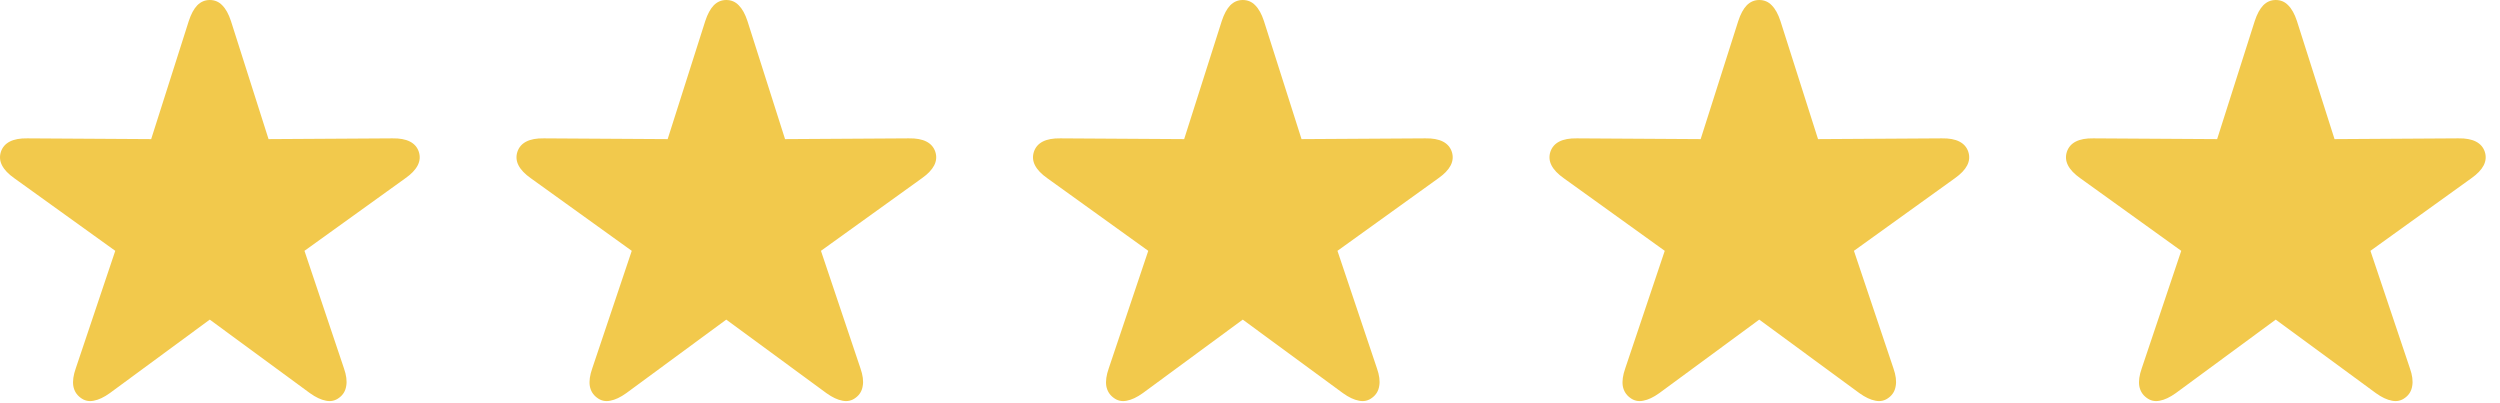
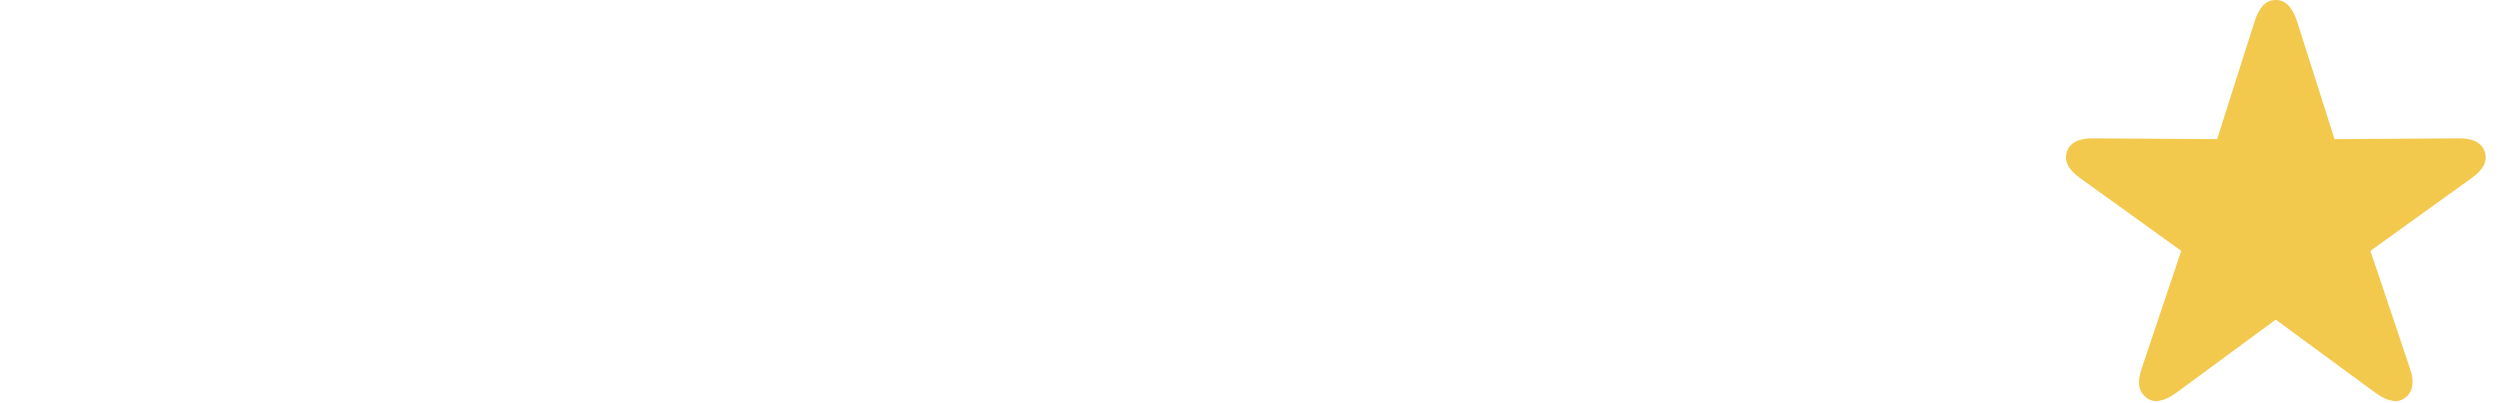
<svg xmlns="http://www.w3.org/2000/svg" width="155" height="25" viewBox="0 0 155 25" fill="none">
  <g clip-path="url(#clip0_2235_3098)">
-     <path d="M4.99 24.656C5.232 24.844 5.505 24.906 5.81 24.844C6.115 24.789 6.447 24.633 6.806 24.375L13.005 19.816L19.216 24.375C19.576 24.633 19.908 24.789 20.212 24.844C20.517 24.906 20.791 24.844 21.033 24.656C21.275 24.477 21.419 24.234 21.466 23.93C21.521 23.625 21.474 23.262 21.326 22.84L18.877 15.551L25.134 11.051C25.502 10.793 25.756 10.527 25.896 10.254C26.037 9.98 26.06 9.699 25.966 9.41C25.873 9.129 25.689 8.918 25.416 8.777C25.142 8.637 24.779 8.57 24.326 8.578L16.65 8.625L14.318 1.301C14.177 0.871 13.998 0.547 13.779 0.328C13.568 0.109 13.31 0 13.005 0C12.709 0 12.451 0.109 12.232 0.328C12.021 0.547 11.845 0.871 11.705 1.301L9.373 8.625L1.697 8.578C1.244 8.57 0.88 8.637 0.607 8.777C0.334 8.918 0.15 9.129 0.056 9.41C-0.037 9.699 -0.014 9.98 0.127 10.254C0.267 10.527 0.521 10.793 0.888 11.051L7.146 15.551L4.697 22.84C4.548 23.262 4.498 23.625 4.545 23.93C4.599 24.234 4.748 24.477 4.99 24.656Z" fill="#F2C94C" />
-     <path d="M37.013 24.656C37.255 24.844 37.528 24.906 37.833 24.844C38.138 24.789 38.47 24.633 38.829 24.375L45.028 19.816L51.239 24.375C51.599 24.633 51.931 24.789 52.235 24.844C52.54 24.906 52.813 24.844 53.056 24.656C53.298 24.477 53.442 24.234 53.489 23.93C53.544 23.625 53.497 23.262 53.349 22.84L50.899 15.551L57.157 11.051C57.524 10.793 57.778 10.527 57.919 10.254C58.059 9.98 58.083 9.699 57.989 9.41C57.895 9.129 57.712 8.918 57.438 8.777C57.165 8.637 56.802 8.57 56.349 8.578L48.673 8.625L46.341 1.301C46.2 0.871 46.02 0.547 45.802 0.328C45.591 0.109 45.333 0 45.028 0C44.731 0 44.474 0.109 44.255 0.328C44.044 0.547 43.868 0.871 43.727 1.301L41.395 8.625L33.72 8.578C33.267 8.57 32.903 8.637 32.63 8.777C32.356 8.918 32.173 9.129 32.079 9.41C31.985 9.699 32.009 9.98 32.149 10.254C32.29 10.527 32.544 10.793 32.911 11.051L39.169 15.551L36.72 22.84C36.571 23.262 36.52 23.625 36.567 23.93C36.622 24.234 36.77 24.477 37.013 24.656Z" fill="#F2C94C" />
-     <path d="M69.035 24.656C69.277 24.844 69.551 24.906 69.856 24.844C70.16 24.789 70.492 24.633 70.852 24.375L77.051 19.816L83.262 24.375C83.621 24.633 83.953 24.789 84.258 24.844C84.563 24.906 84.836 24.844 85.078 24.656C85.32 24.477 85.465 24.234 85.512 23.93C85.567 23.625 85.52 23.262 85.371 22.84L82.922 15.551L89.18 11.051C89.547 10.793 89.801 10.527 89.942 10.254C90.082 9.98 90.106 9.699 90.012 9.41C89.918 9.129 89.734 8.918 89.461 8.777C89.188 8.637 88.824 8.57 88.371 8.578L80.695 8.625L78.363 1.301C78.223 0.871 78.043 0.547 77.824 0.328C77.613 0.109 77.356 0 77.051 0C76.754 0 76.496 0.109 76.277 0.328C76.067 0.547 75.891 0.871 75.75 1.301L73.418 8.625L65.742 8.578C65.289 8.57 64.926 8.637 64.652 8.777C64.379 8.918 64.195 9.129 64.102 9.41C64.008 9.699 64.031 9.98 64.172 10.254C64.313 10.527 64.567 10.793 64.934 11.051L71.192 15.551L68.742 22.84C68.594 23.262 68.543 23.625 68.59 23.93C68.645 24.234 68.793 24.477 69.035 24.656Z" fill="#F2C94C" />
-     <path d="M101.058 24.656C101.3 24.844 101.573 24.906 101.878 24.844C102.183 24.789 102.515 24.633 102.874 24.375L109.073 19.816L115.284 24.375C115.644 24.633 115.976 24.789 116.28 24.844C116.585 24.906 116.858 24.844 117.101 24.656C117.343 24.477 117.487 24.234 117.534 23.93C117.589 23.625 117.542 23.262 117.394 22.84L114.944 15.551L121.202 11.051C121.569 10.793 121.823 10.527 121.964 10.254C122.105 9.98 122.128 9.699 122.034 9.41C121.941 9.129 121.757 8.918 121.483 8.777C121.21 8.637 120.847 8.57 120.394 8.578L112.718 8.625L110.386 1.301C110.245 0.871 110.066 0.547 109.847 0.328C109.636 0.109 109.378 0 109.073 0C108.776 0 108.519 0.109 108.3 0.328C108.089 0.547 107.913 0.871 107.773 1.301L105.441 8.625L97.765 8.578C97.312 8.57 96.948 8.637 96.675 8.777C96.401 8.918 96.218 9.129 96.124 9.41C96.03 9.699 96.054 9.98 96.194 10.254C96.335 10.527 96.589 10.793 96.956 11.051L103.214 15.551L100.765 22.84C100.616 23.262 100.566 23.625 100.612 23.93C100.667 24.234 100.816 24.477 101.058 24.656Z" fill="#F2C94C" />
    <path d="M133.08 24.656C133.323 24.844 133.596 24.906 133.901 24.844C134.205 24.789 134.537 24.633 134.897 24.375L141.096 19.816L147.307 24.375C147.666 24.633 147.998 24.789 148.303 24.844C148.608 24.906 148.881 24.844 149.123 24.656C149.366 24.477 149.51 24.234 149.557 23.93C149.612 23.625 149.565 23.262 149.416 22.84L146.967 15.551L153.225 11.051C153.592 10.793 153.846 10.527 153.987 10.254C154.127 9.98 154.151 9.699 154.057 9.41C153.963 9.129 153.78 8.918 153.506 8.777C153.233 8.637 152.869 8.57 152.416 8.578L144.741 8.625L142.409 1.301C142.268 0.871 142.088 0.547 141.869 0.328C141.659 0.109 141.401 0 141.096 0C140.799 0 140.541 0.109 140.323 0.328C140.112 0.547 139.936 0.871 139.795 1.301L137.463 8.625L129.787 8.578C129.334 8.57 128.971 8.637 128.698 8.777C128.424 8.918 128.241 9.129 128.147 9.41C128.053 9.699 128.077 9.98 128.217 10.254C128.358 10.527 128.612 10.793 128.979 11.051L135.237 15.551L132.787 22.84C132.639 23.262 132.588 23.625 132.635 23.93C132.69 24.234 132.838 24.477 133.08 24.656Z" fill="#F2C94C" />
  </g>
  <defs>
    <clipPath id="clip0_2235_3098">
      <rect width="154.113" height="24.867" fill="white" />
    </clipPath>
  </defs>
</svg>